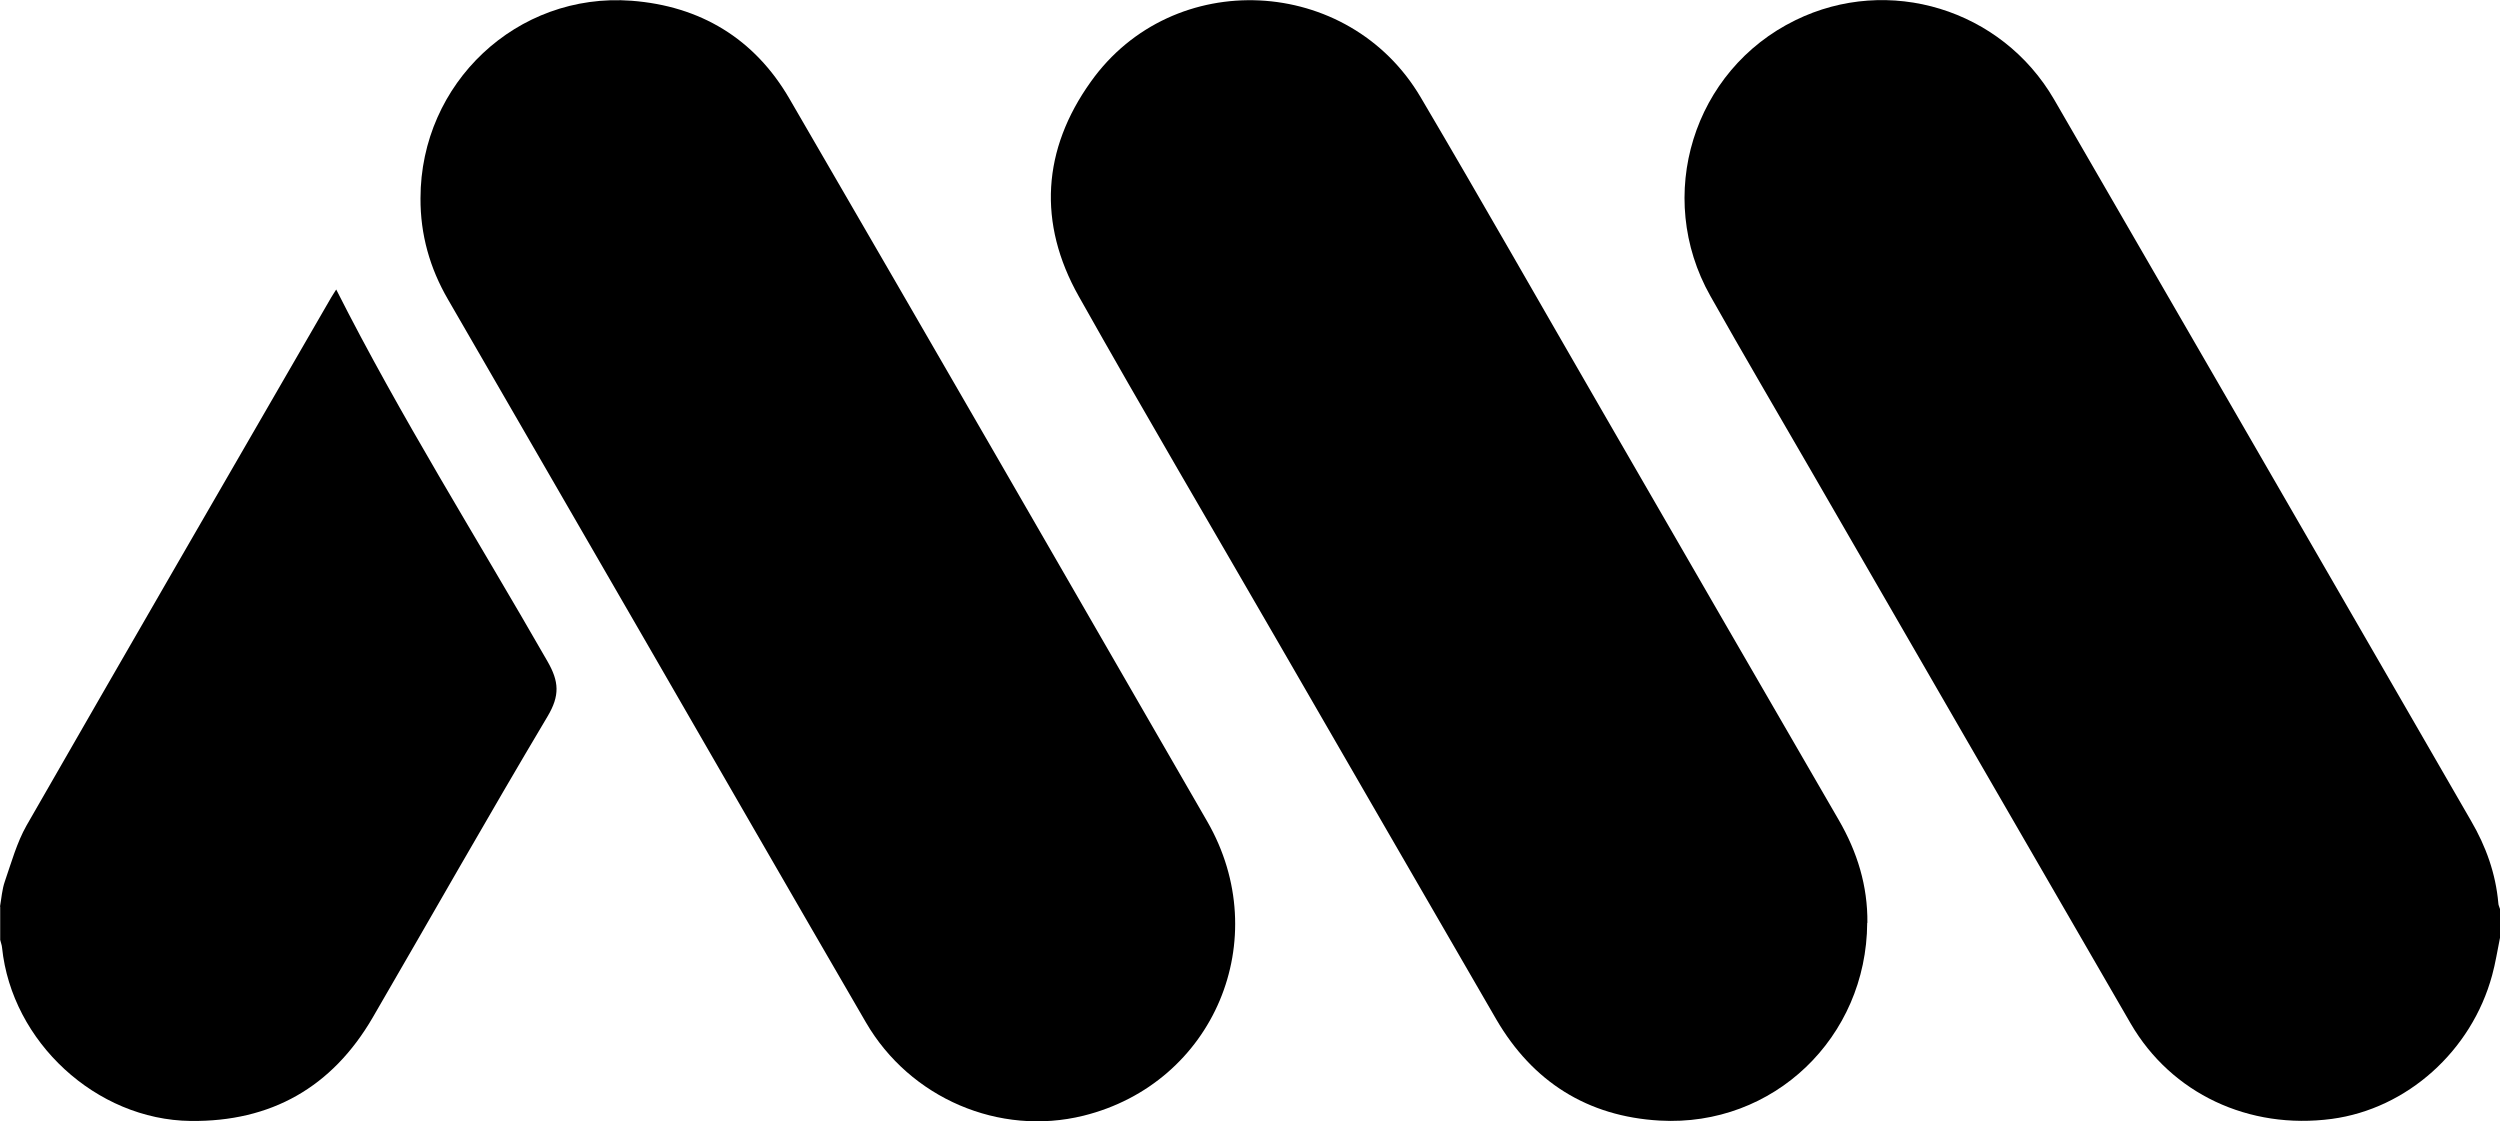
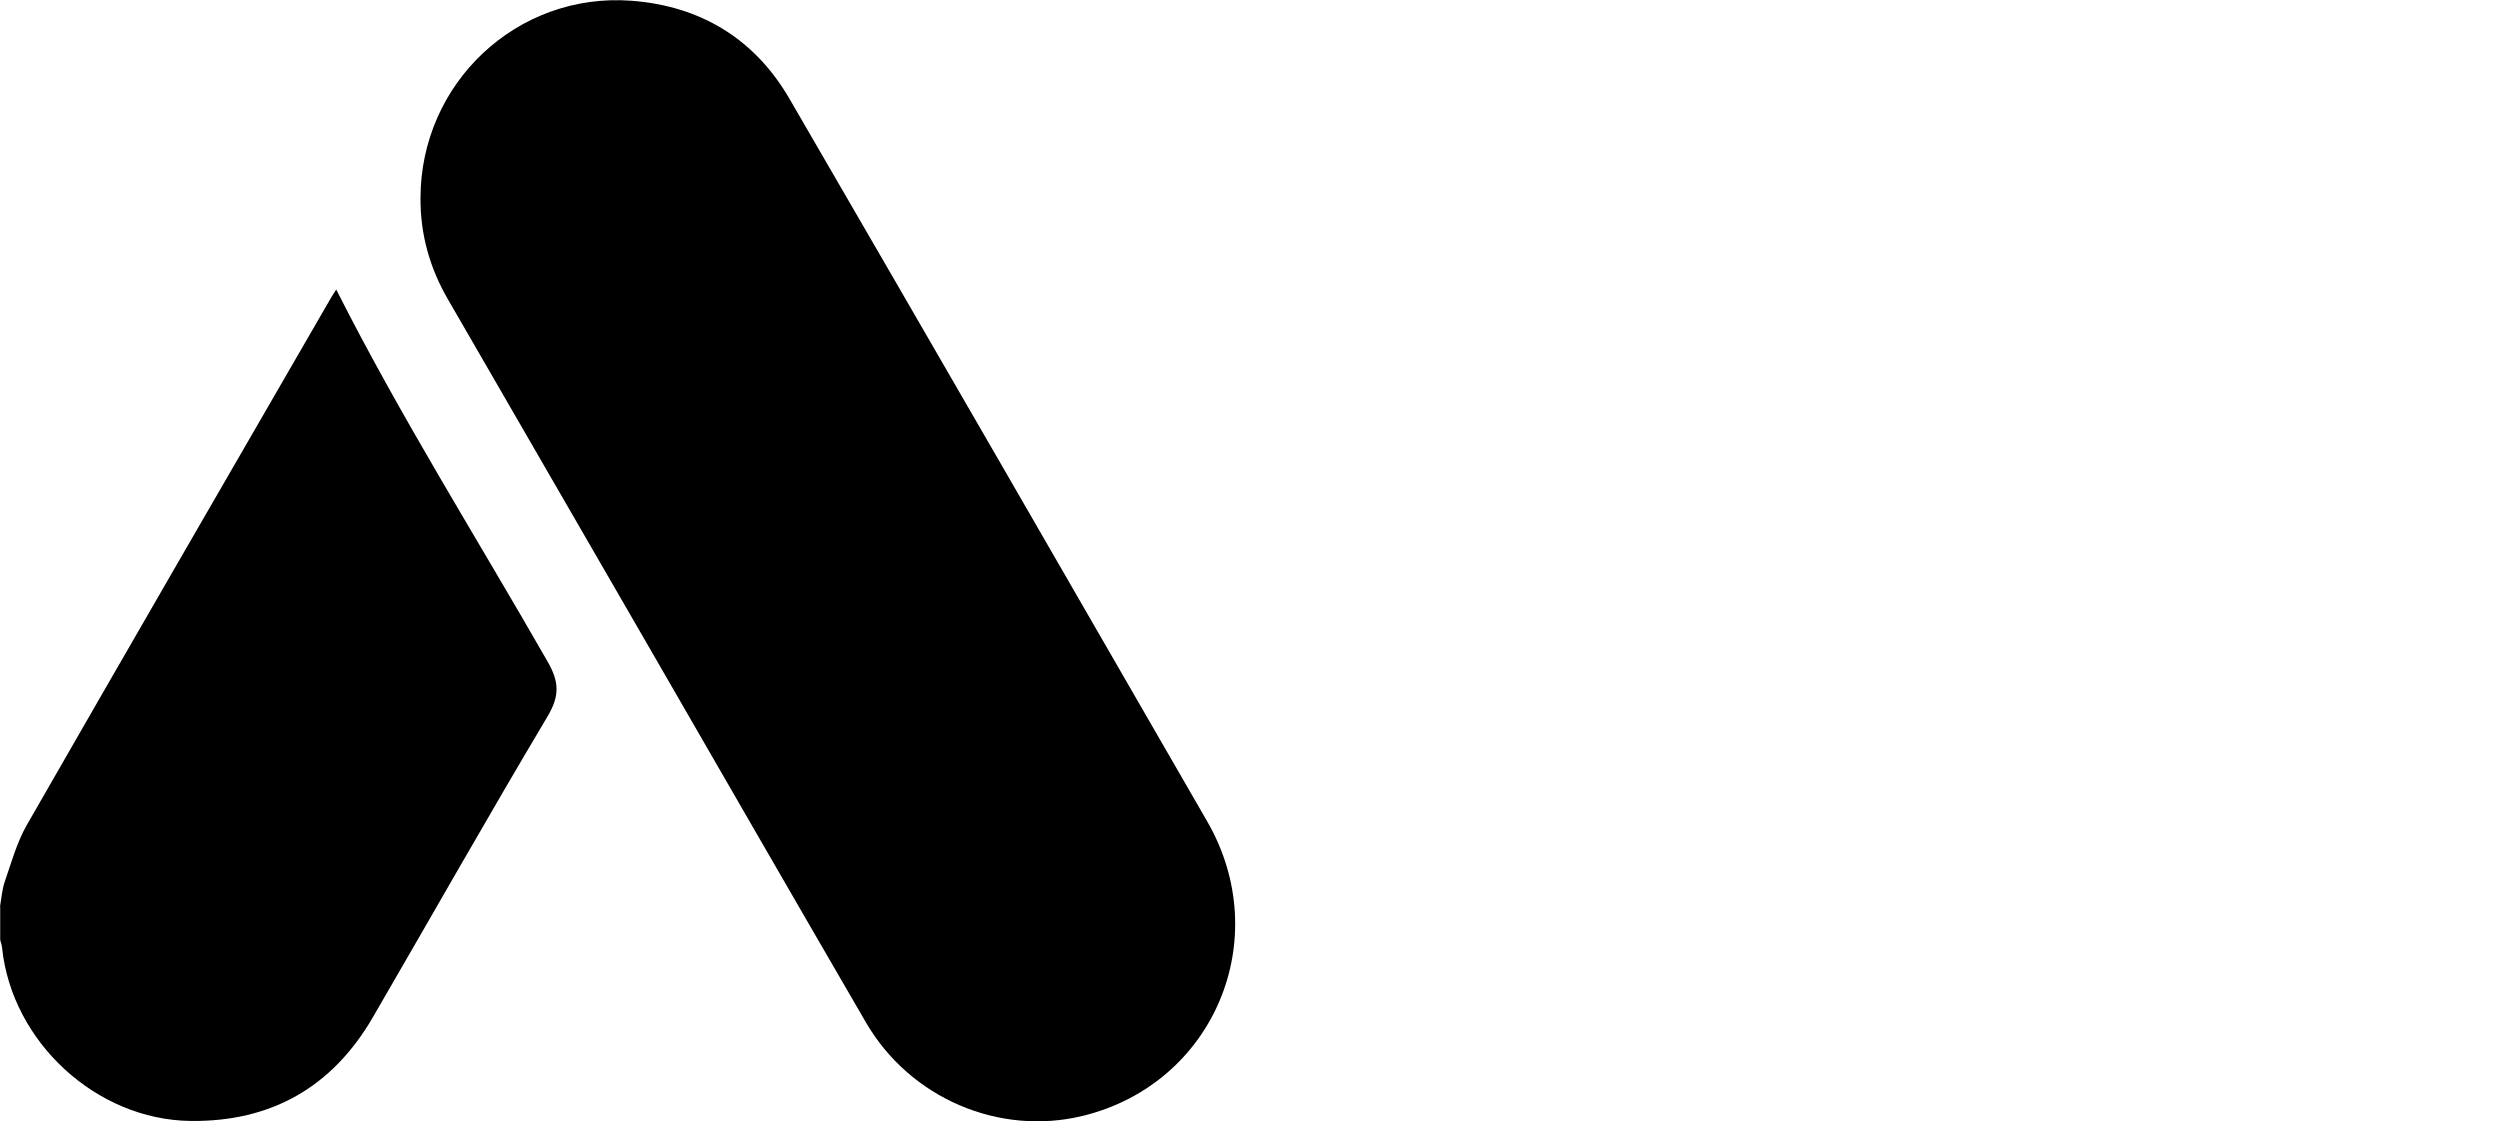
<svg xmlns="http://www.w3.org/2000/svg" id="Capa_2" viewBox="0 0 133.77 60">
  <defs>
    <style>.cls-1{fill:#000;stroke-width:0px;}</style>
  </defs>
  <g id="Capa_1-2">
-     <path class="cls-1" d="M133.77,50.18c-.14.67-.24,1.35-.42,2-1.1,4.06-4.56,7.15-8.58,7.69-4.43.59-8.58-1.35-10.76-5.1-5.72-9.87-11.42-19.75-17.13-29.63-1.79-3.1-3.61-6.19-5.36-9.3-3.02-5.35-.92-12.09,4.55-14.76,4.98-2.44,11.03-.6,13.84,4.24,6.25,10.79,12.48,21.58,18.72,32.38,1.2,2.07,2.39,4.15,3.59,6.22.8,1.37,1.32,2.82,1.46,4.4,0,.11.06.21.09.32v1.56Z" />
    <path class="cls-1" d="M0,48.51c.08-.45.11-.92.26-1.35.35-1.01.64-2.07,1.16-2.99,5.41-9.43,10.86-18.84,16.3-28.25.1-.17.21-.33.27-.43,3.44,6.81,7.51,13.27,11.3,19.89.63,1.09.67,1.84.01,2.95-3.18,5.34-6.24,10.75-9.36,16.12-2.17,3.73-5.44,5.58-9.74,5.53-5.06-.06-9.57-4.24-10.09-9.27-.01-.14-.07-.28-.1-.42,0-.59,0-1.19,0-1.78Z" />
-     <path class="cls-1" d="M99.91,49.38c-.03,6.13-5.01,10.93-11.11,10.58-3.85-.22-6.79-2.07-8.74-5.42-3.91-6.74-7.8-13.49-11.7-20.23-3.55-6.15-7.16-12.27-10.64-18.46-2.2-3.91-1.95-7.85.65-11.48,4.39-6.17,13.8-5.7,17.65.84,3.26,5.53,6.43,11.11,9.64,16.66,4.24,7.34,8.48,14.68,12.73,22.01.99,1.71,1.55,3.52,1.53,5.5Z" />
    <path class="cls-1" d="M22.5,10.61c0-6.16,5.16-11.03,11.29-10.57,3.68.28,6.58,2.02,8.45,5.24,7.48,12.88,14.92,25.78,22.36,38.68,3.62,6.28.36,14.01-6.63,15.74-4.49,1.11-9.28-.93-11.64-5-3.98-6.85-7.93-13.71-11.89-20.57-3.49-6.04-6.98-12.08-10.47-18.11-.97-1.67-1.48-3.47-1.47-5.41Z" />
  </g>
</svg>